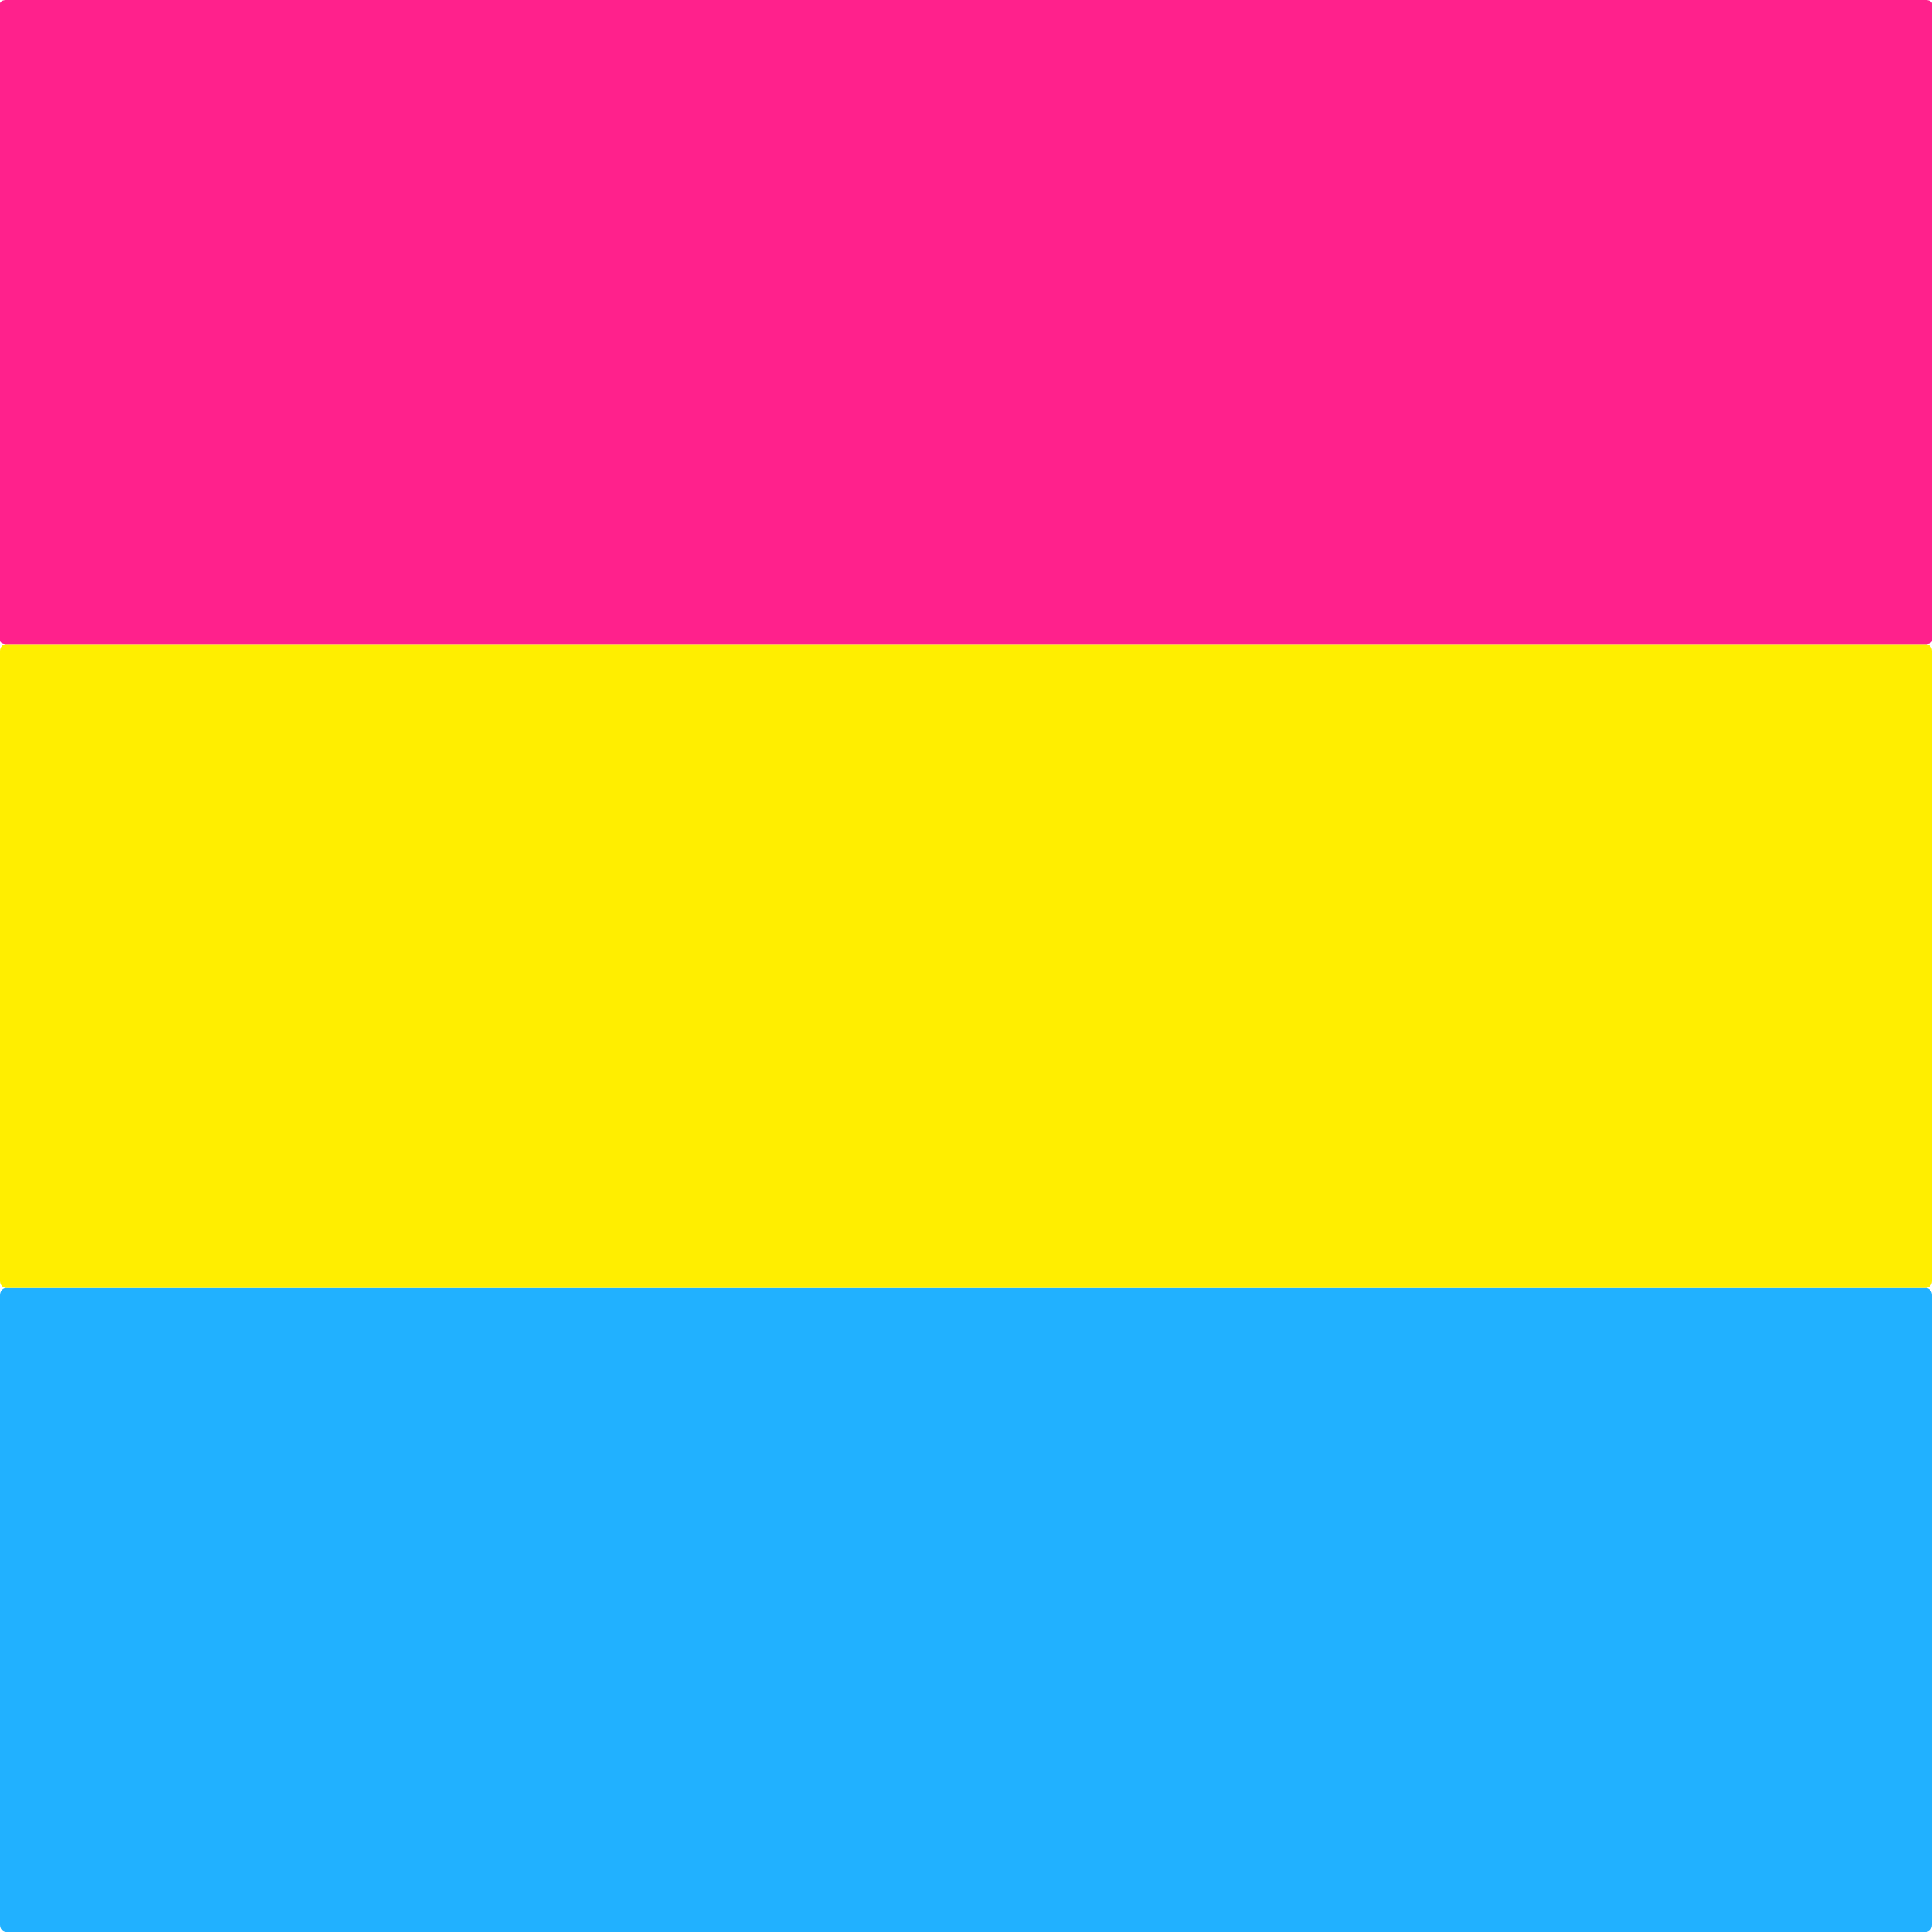
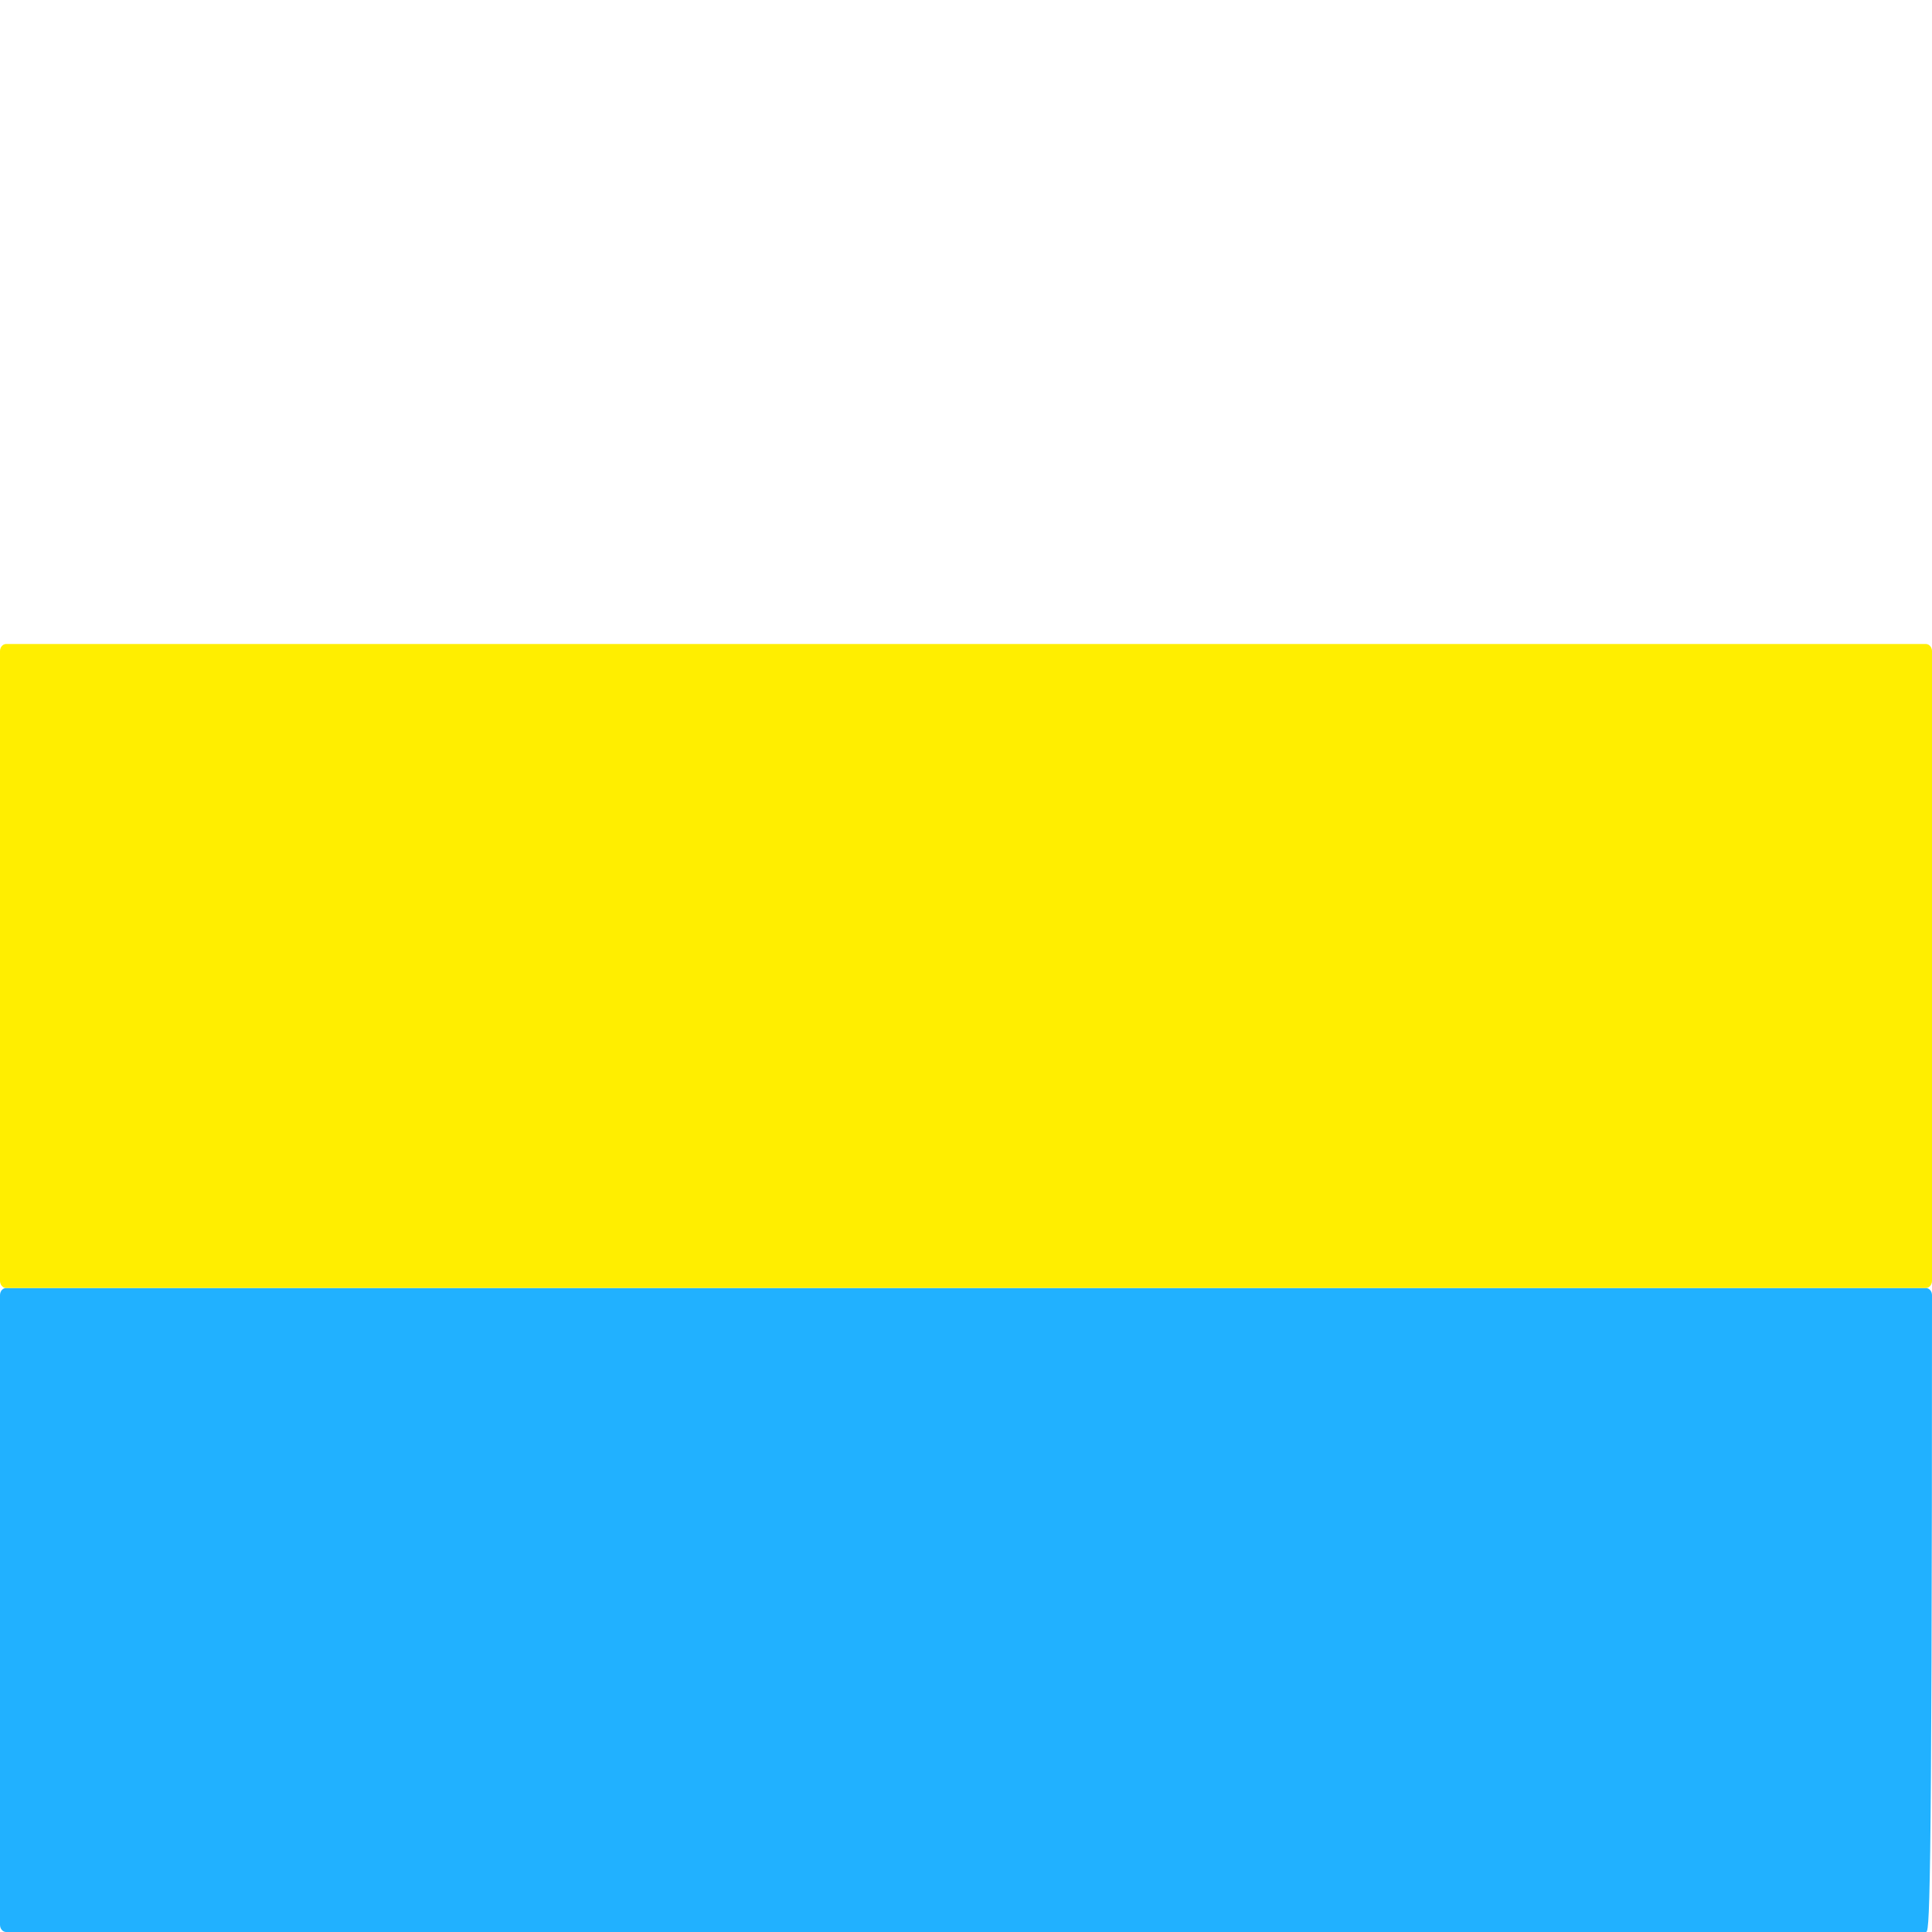
<svg xmlns="http://www.w3.org/2000/svg" height="100%" stroke-miterlimit="10" style="fill-rule:nonzero;clip-rule:evenodd;stroke-linecap:round;stroke-linejoin:round;" version="1.1" viewBox="0 0 900 900" width="100%" xml:space="preserve">
  <defs />
  <g id="prideflag">
-     <path d="M2.868 600L897.128 600C898.717 600 900 601.491 900 603.33L900 896.668C900 898.511 898.717 900 897.128 900L2.868 900C1.284 900 0 898.511 0 896.668L0 603.33C0 601.491 1.284 600 2.868 600Z" fill="#21b1ff" fill-rule="nonzero" opacity="1" stroke="none" />
+     <path d="M2.868 600L897.128 600C898.717 600 900 601.491 900 603.33C900 898.511 898.717 900 897.128 900L2.868 900C1.284 900 0 898.511 0 896.668L0 603.33C0 601.491 1.284 600 2.868 600Z" fill="#21b1ff" fill-rule="nonzero" opacity="1" stroke="none" />
    <path d="M2.868 300L897.128 300C898.717 300 900 301.492 900 303.331L900 596.669C900 598.508 898.717 600 897.128 600L2.868 600C1.284 600 0 598.508 0 596.669L0 303.331C0 301.492 1.284 300 2.868 300Z" fill="#ffee00" fill-rule="nonzero" opacity="1" stroke="none" />
-     <path d="M2.792 5.11591e-14L897.206 0C898.748 0 900 0.723 900 1.615L900 298.385C900 299.277 898.748 300 897.206 300L2.792 300C1.25 300 0 299.277 0 298.385L0 1.615C0 0.723 1.25 5.11591e-14 2.792 5.11591e-14Z" fill="#ff218c" fill-rule="nonzero" opacity="1" stroke="none" />
  </g>
</svg>